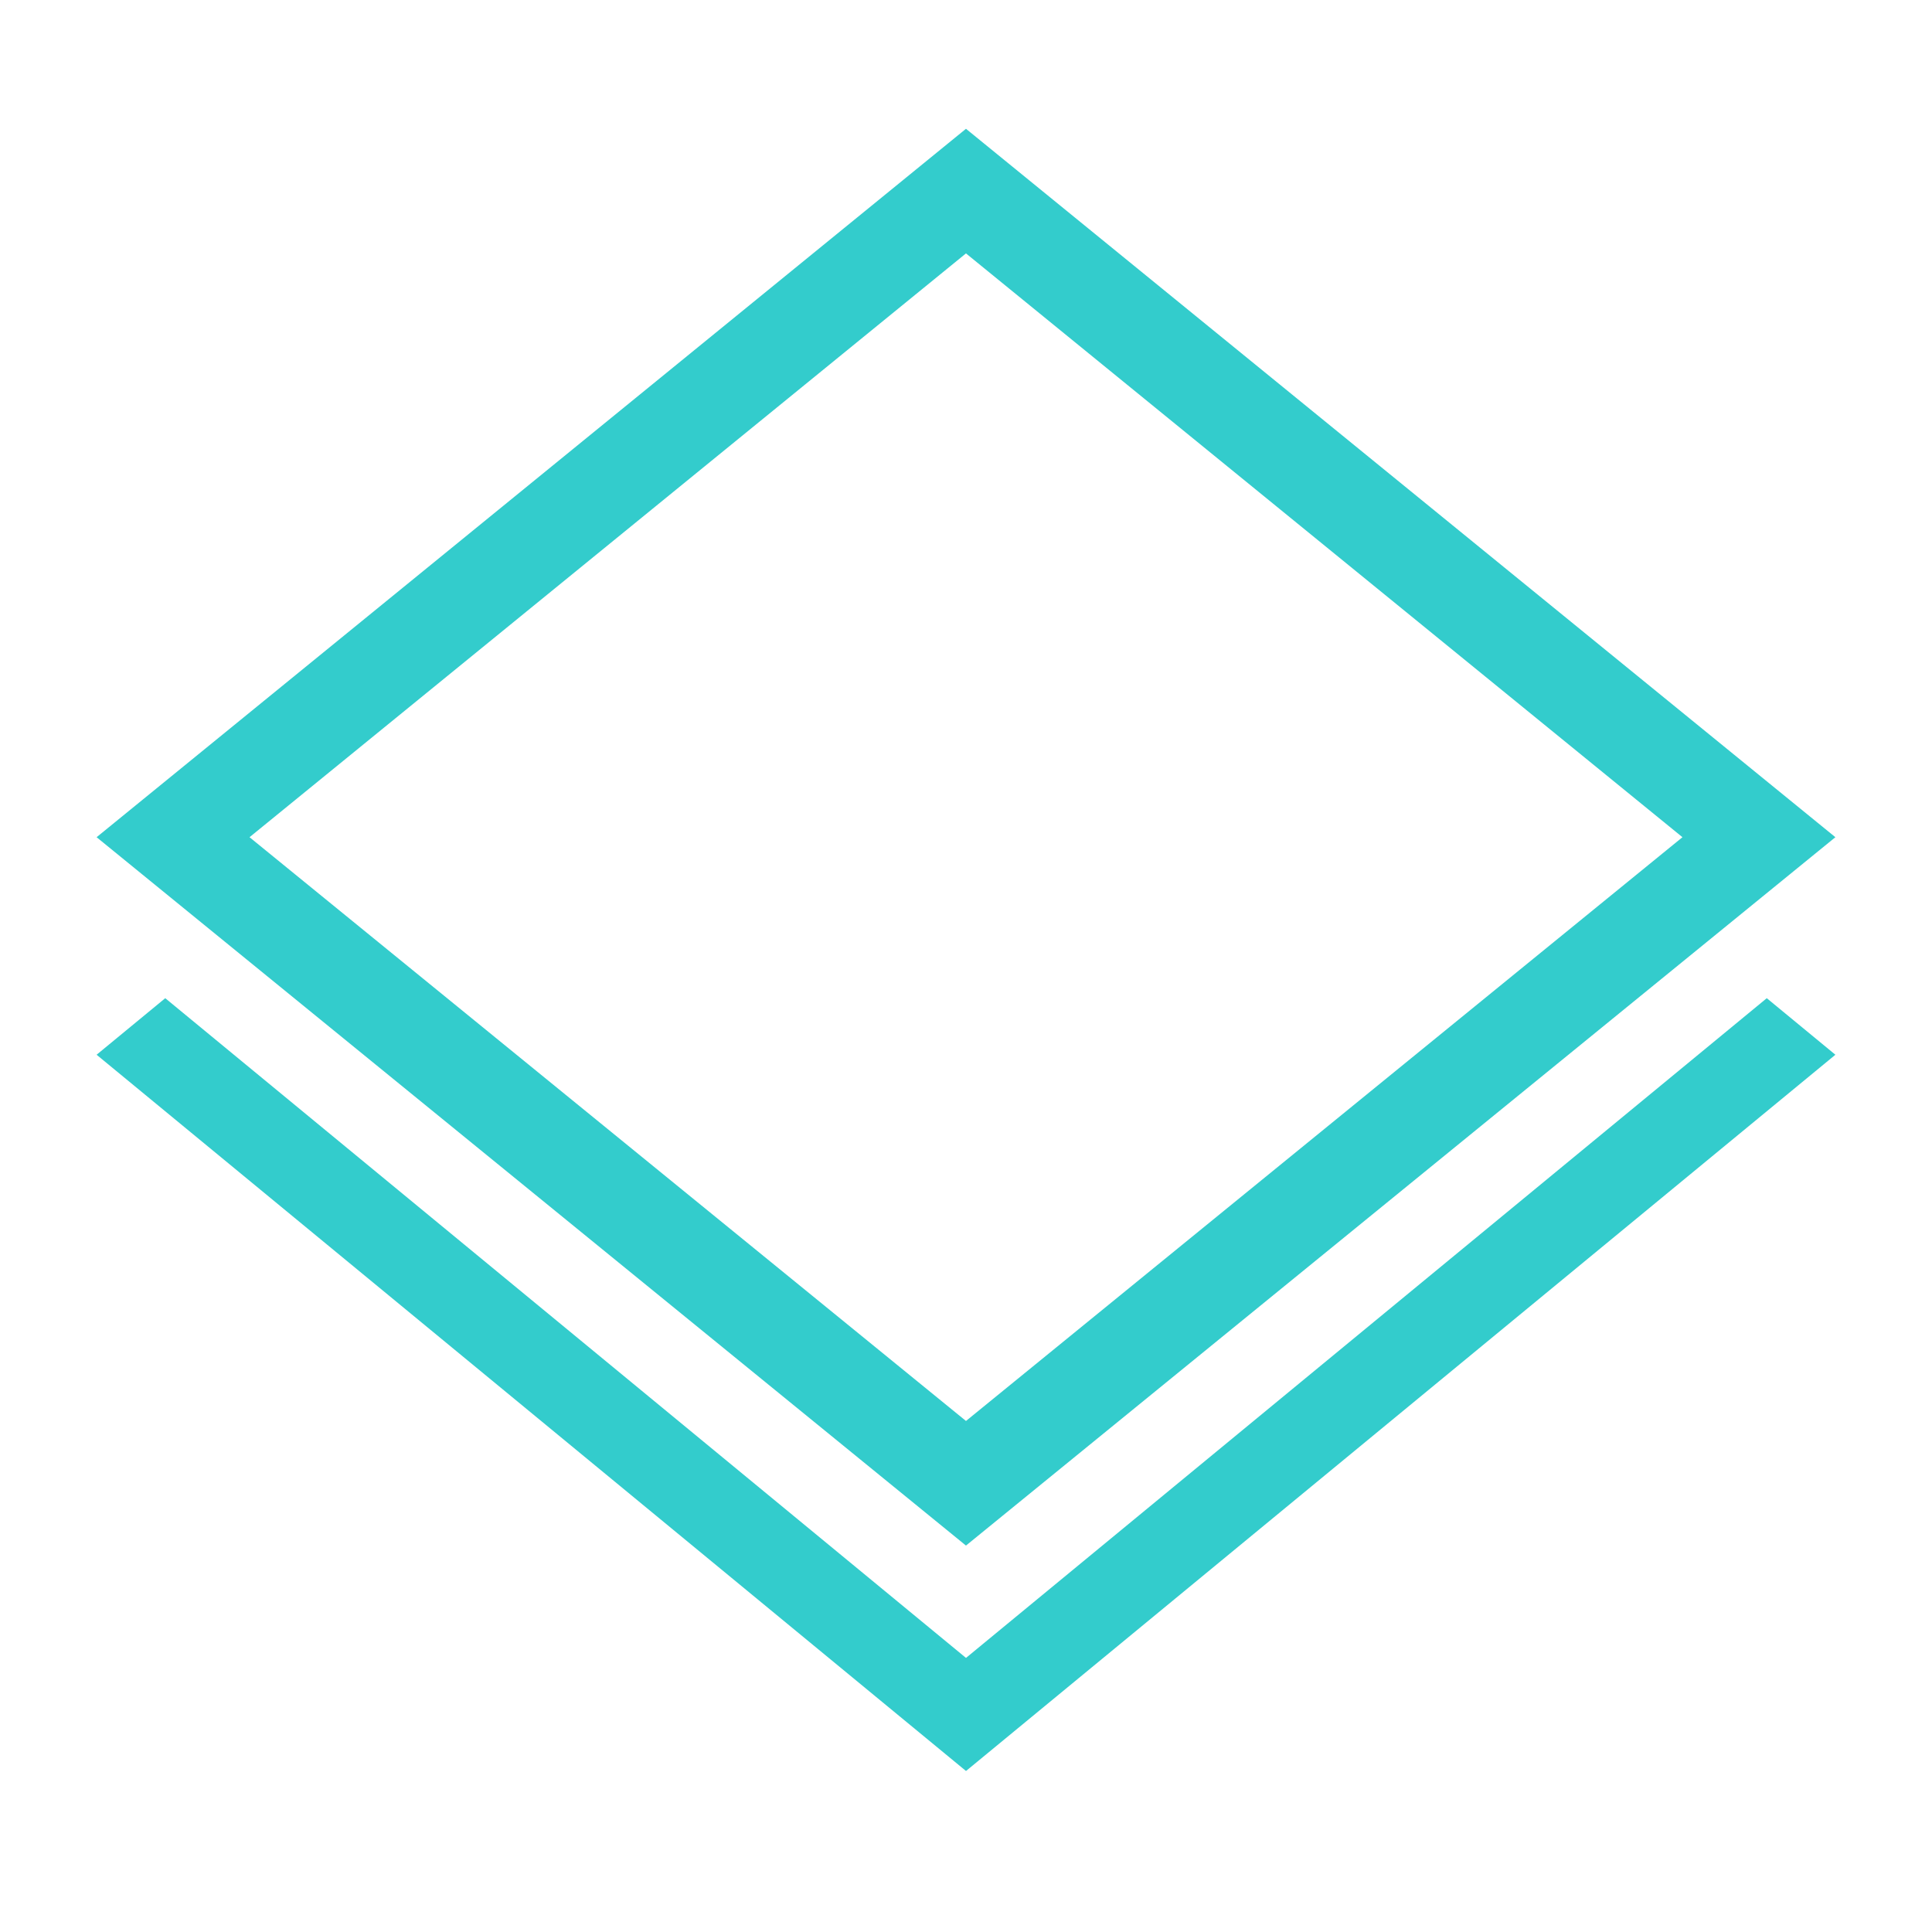
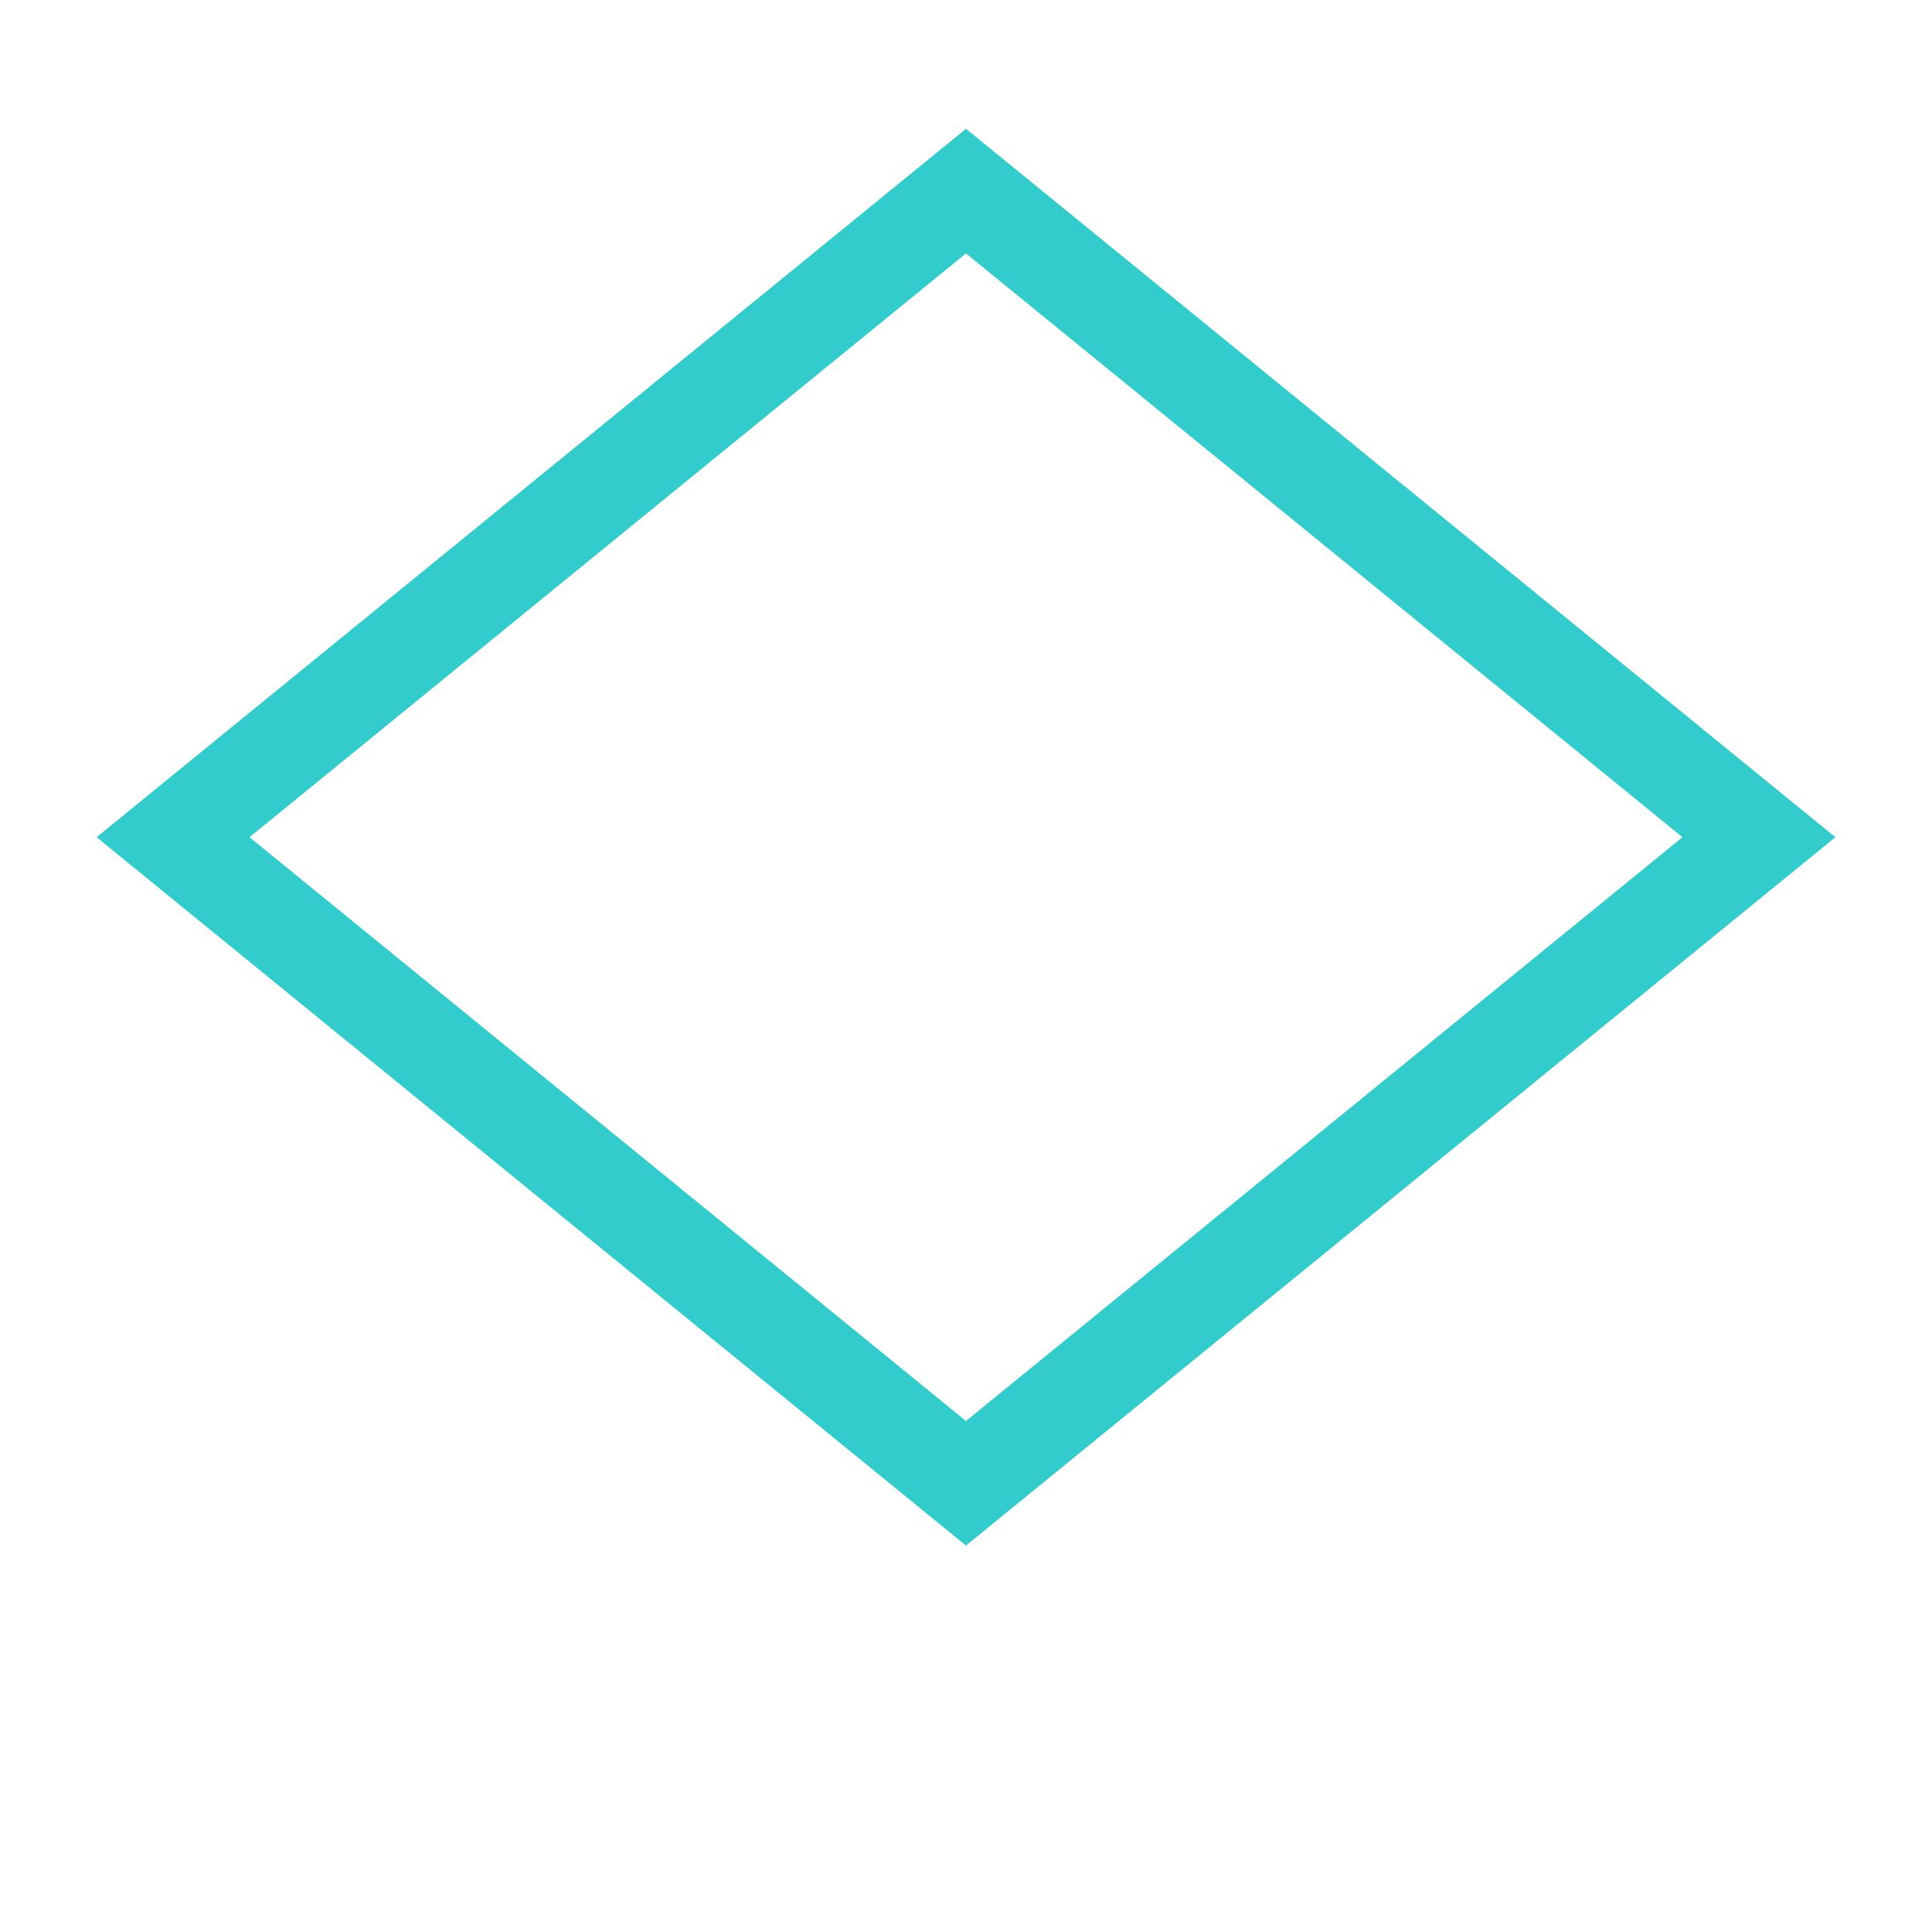
<svg xmlns="http://www.w3.org/2000/svg" width="92" height="92" viewBox="0 0 92 92" fill="none">
  <path d="M83.758 39.867L45.999 70.632L8.241 39.867L45.999 9.1L83.758 39.867Z" stroke="#33CCCC" stroke-width="4.6" />
-   <path d="M7.869 47.533L46 78.948L84.132 47.533L87.4 50.226L46 84.333L4.6 50.226L7.869 47.533Z" fill="#33CCCC" />
</svg>